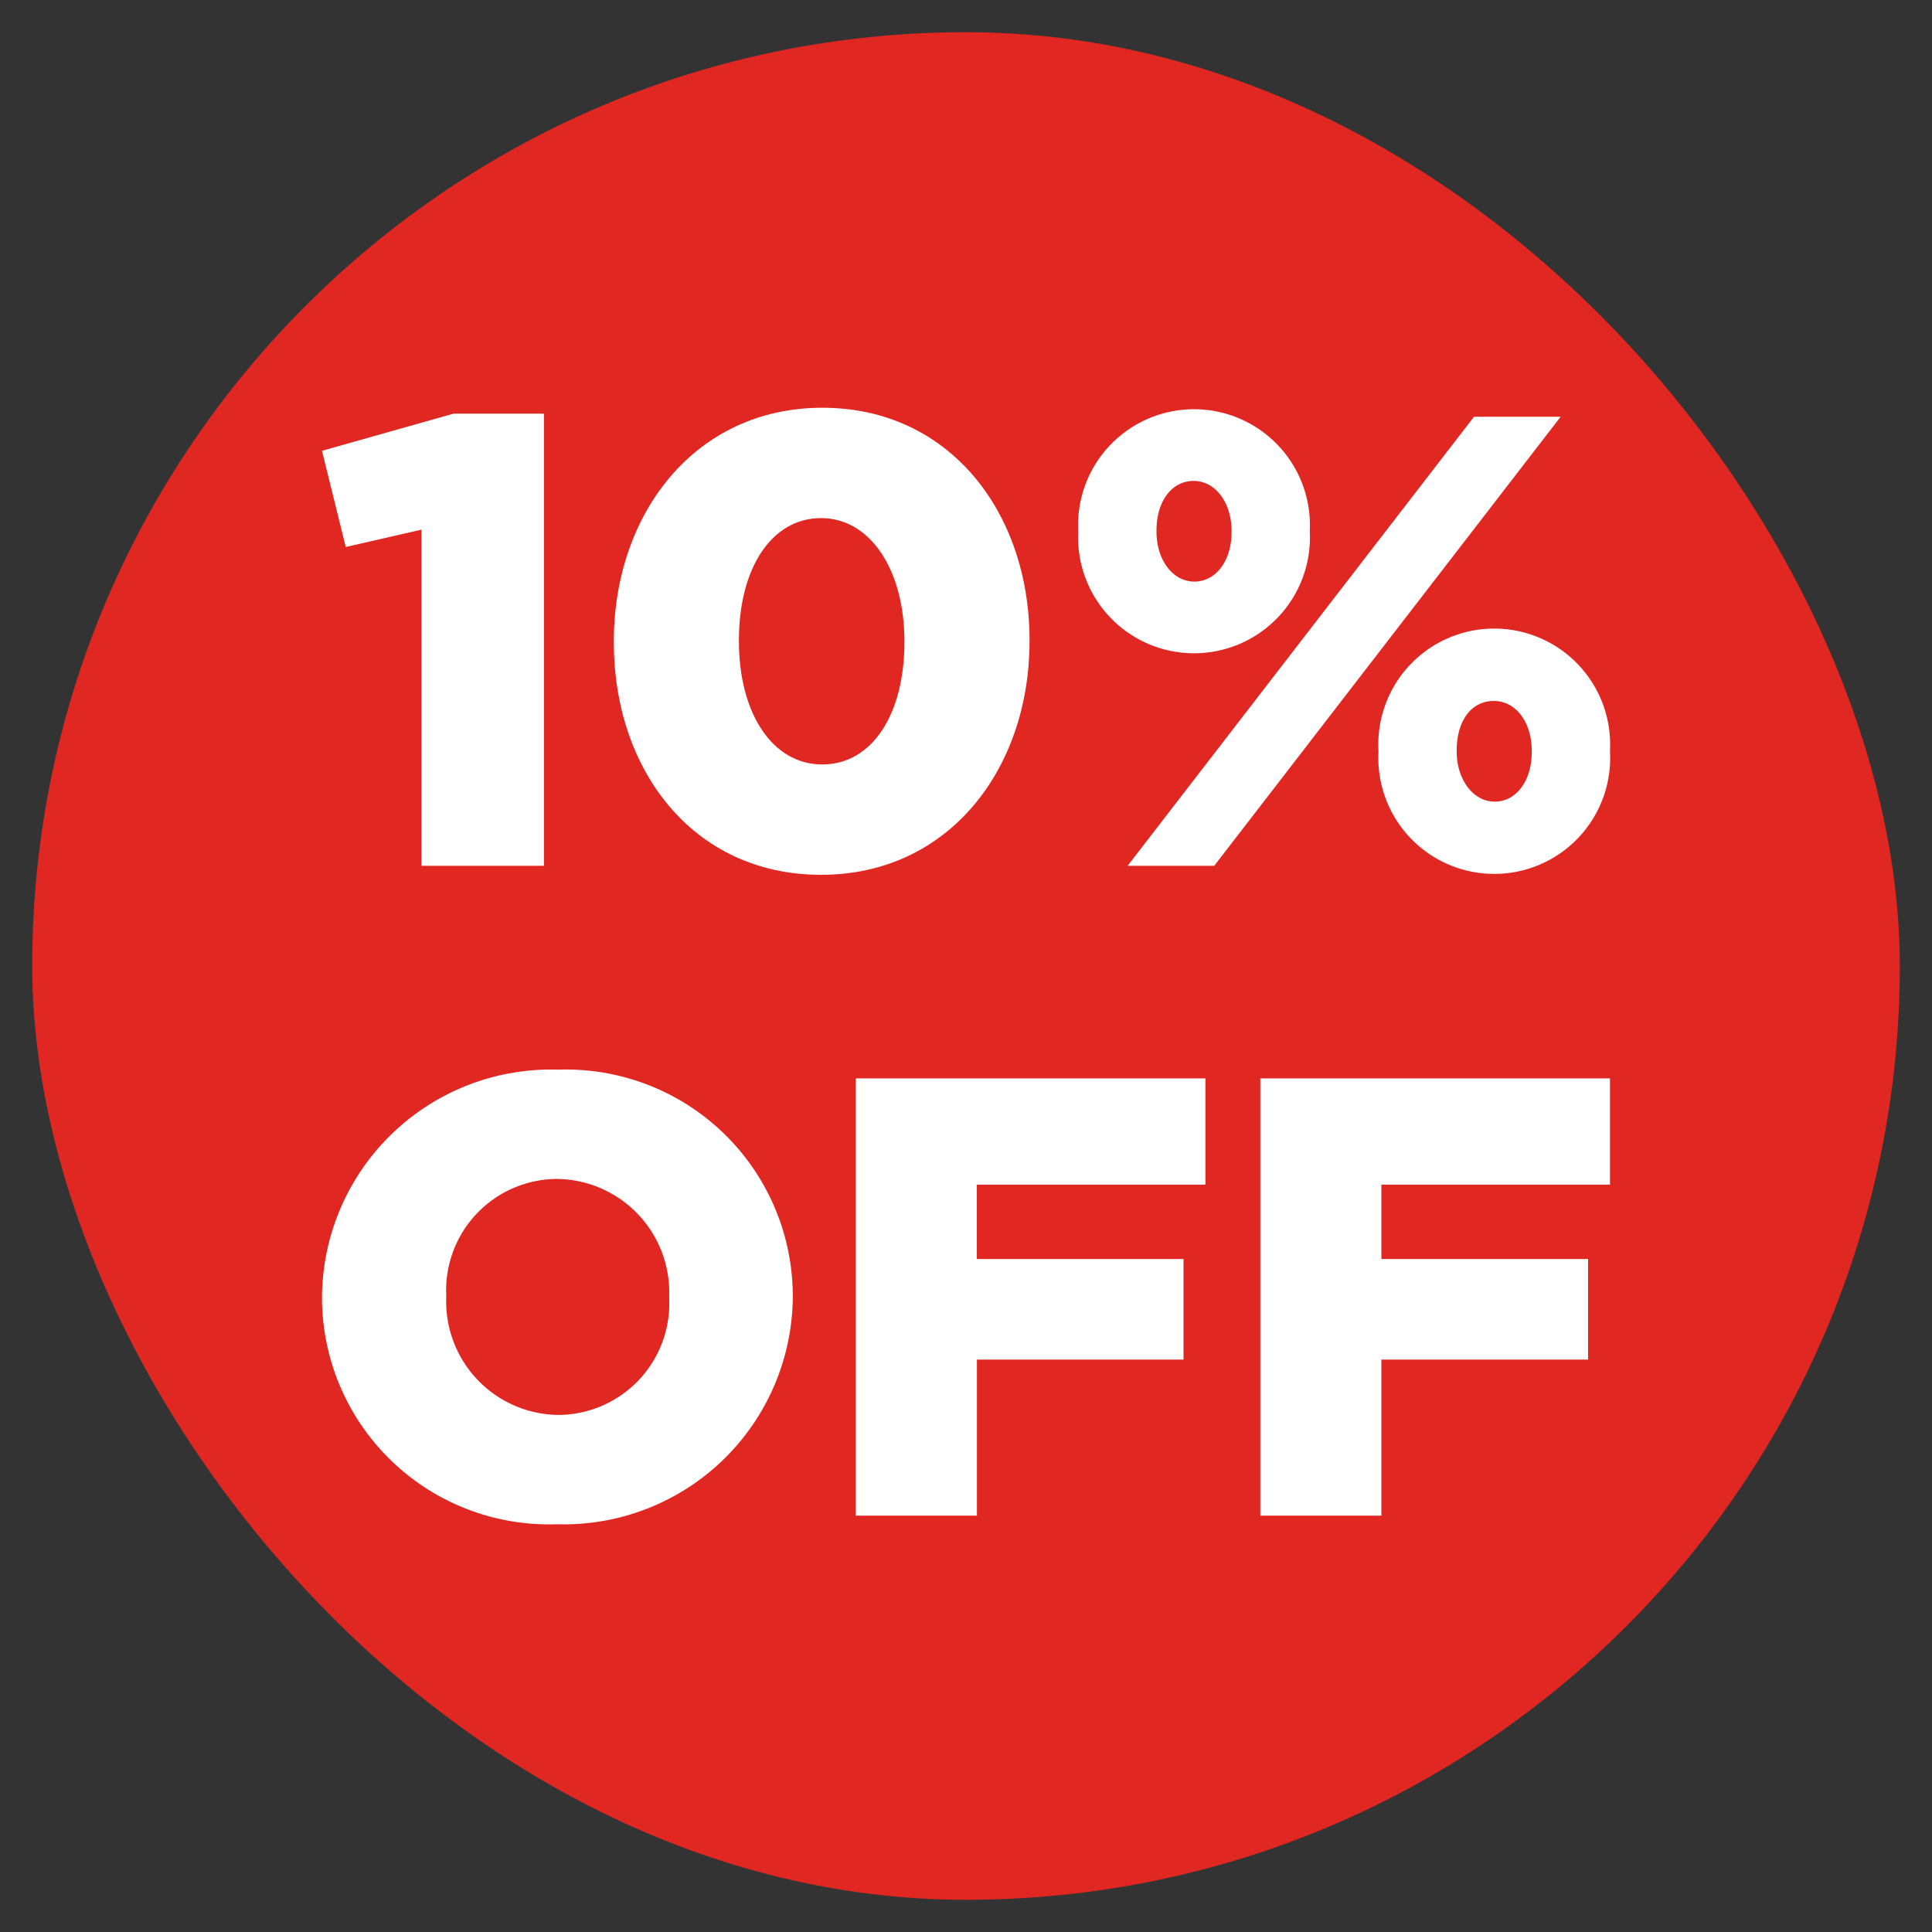
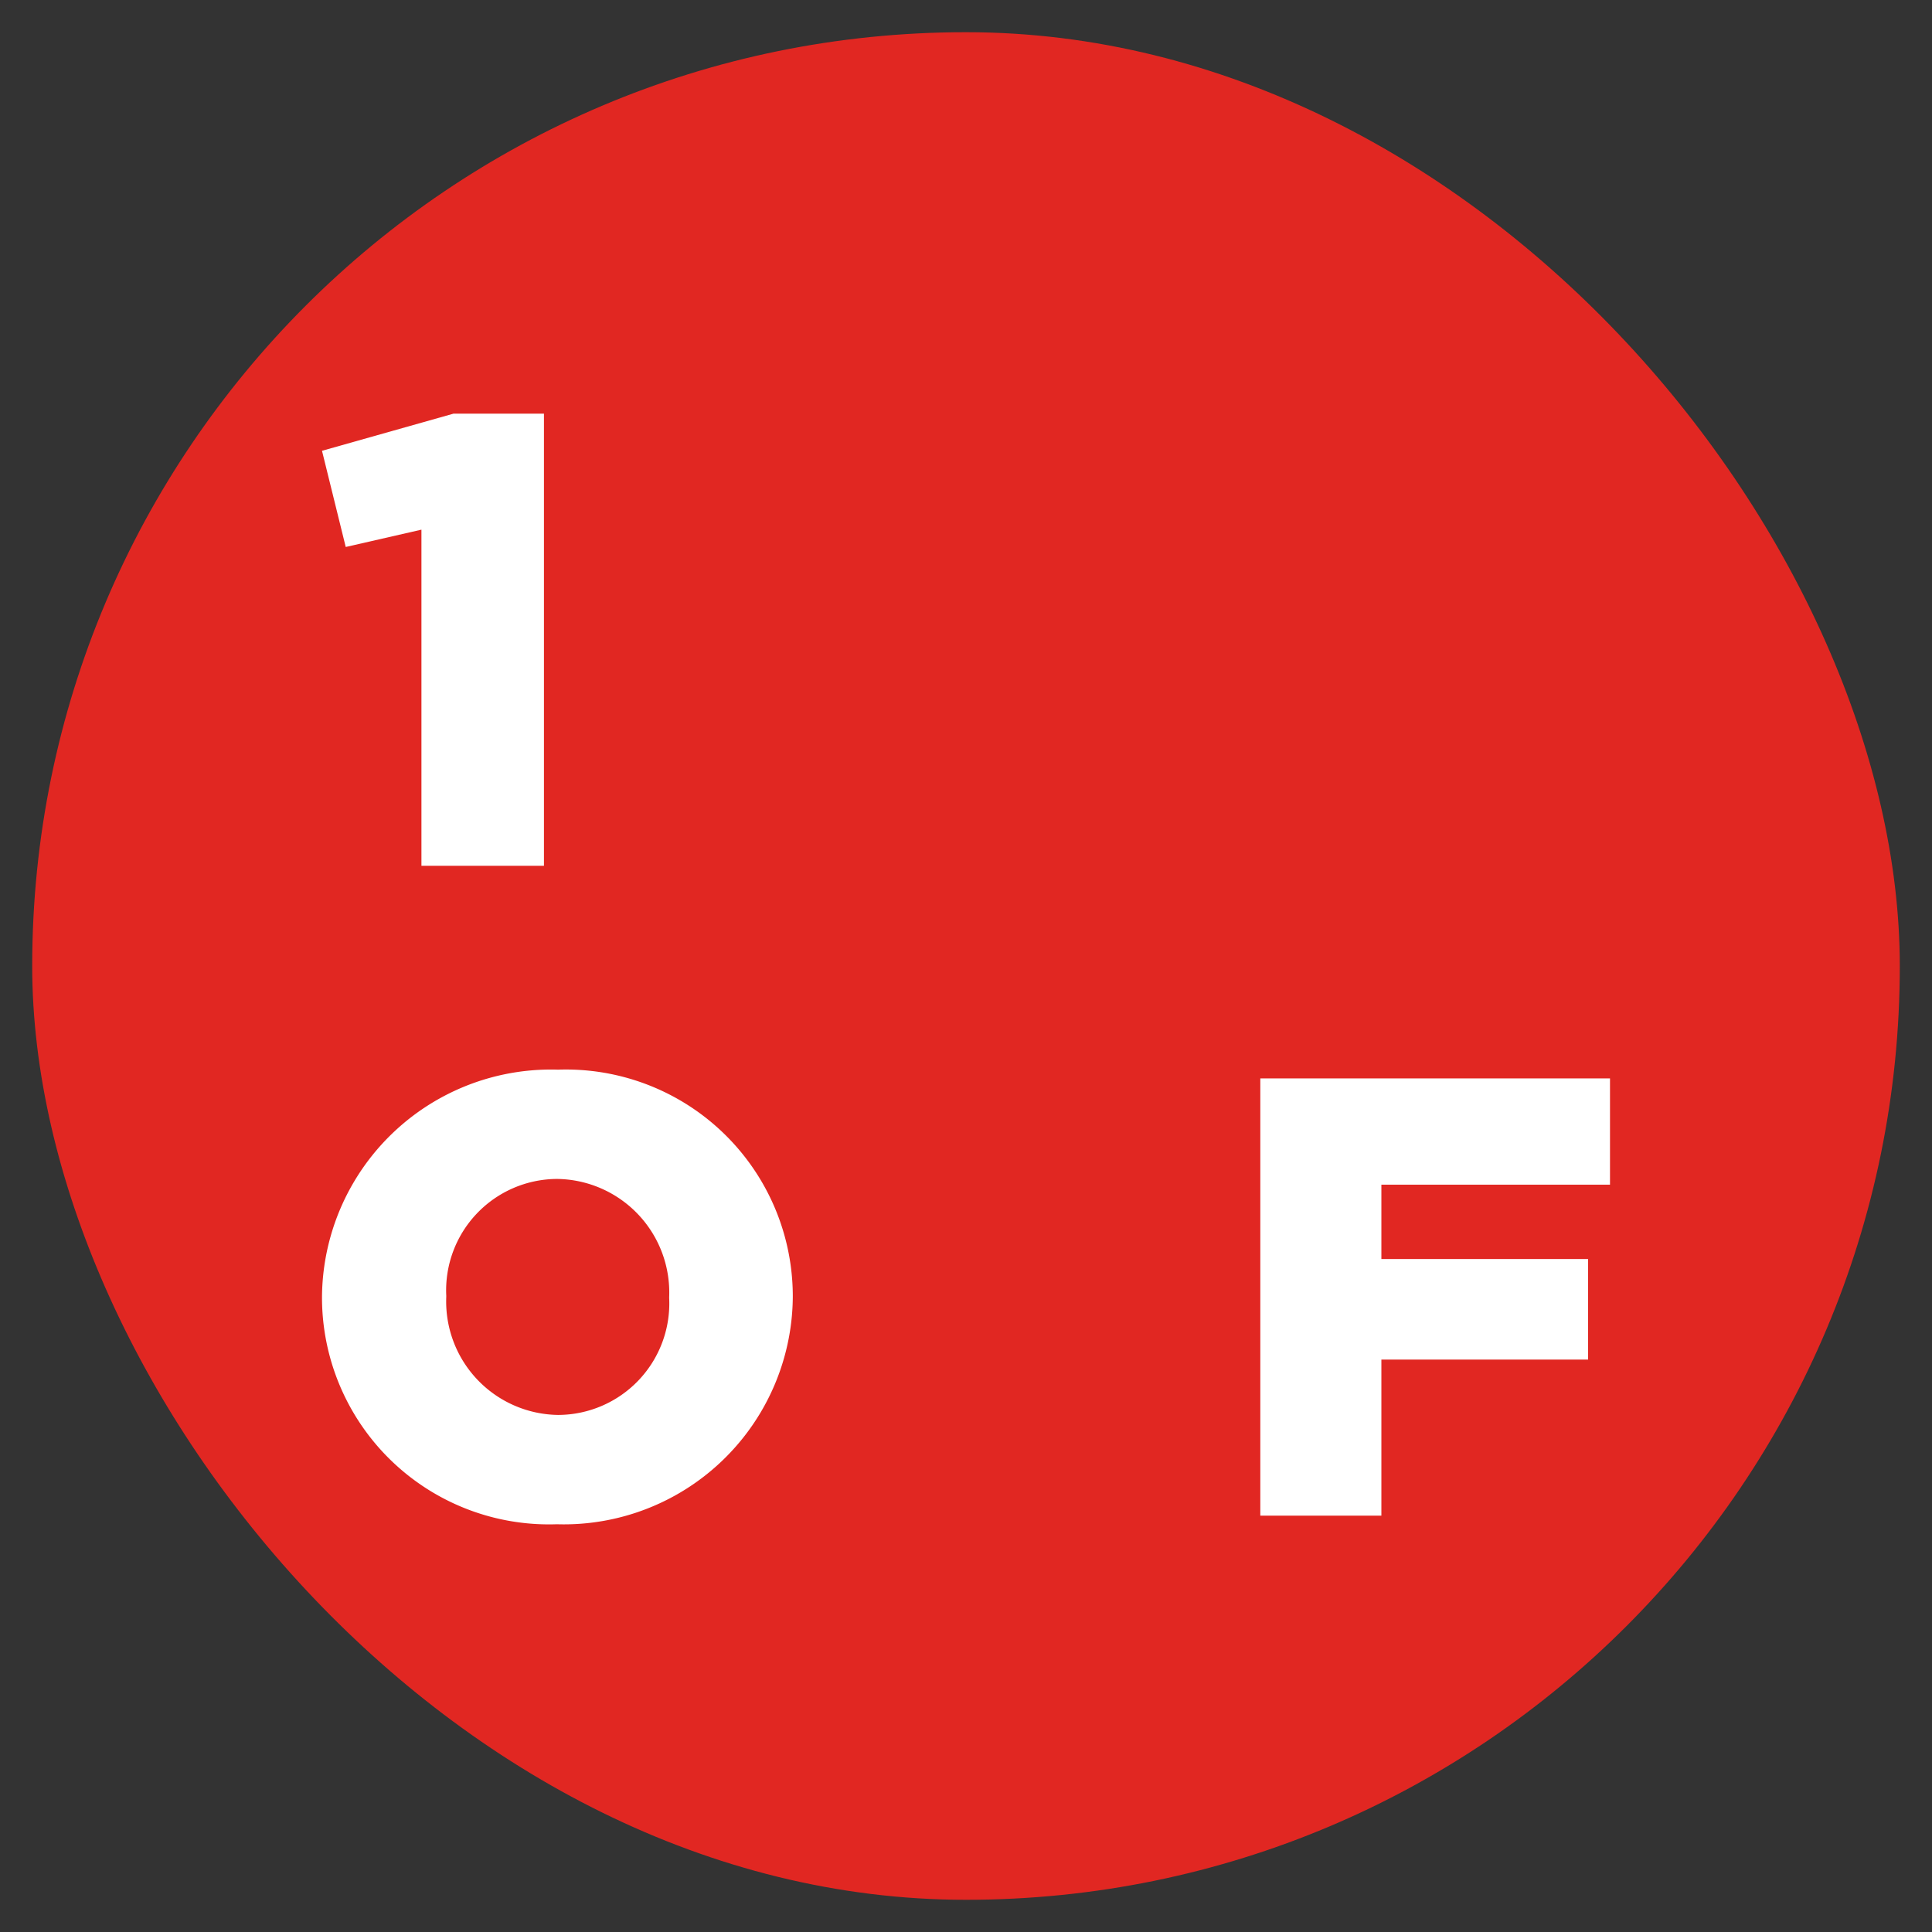
<svg xmlns="http://www.w3.org/2000/svg" id="Layer_1" data-name="Layer 1" viewBox="0 0 60 60">
  <rect x="0" y="0" width="60" height="60" fill="#333333" stroke="none" />
  <defs>
    <style>
      .cls-1 {
        fill: none;
      }

      .cls-2 {
        clip-path: url(#clip-path);
      }

      .cls-3 {
        fill: #e12722;
      }

      .cls-4 {
        fill: #fff;
      }
    </style>
    <clipPath id="clip-path">
-       <rect class="cls-1" x="-1180" width="1080" height="1920" />
-     </clipPath>
+       </clipPath>
  </defs>
  <title>Boxing Day 2019</title>
  <rect class="cls-3" x="1" y="1" width="58" height="58" rx="29" />
  <g>
    <g>
      <path class="cls-4" d="M13.088,16.449l-2.351.538L10,14l4.085-1.154h2.808V26.888H13.088Z" />
-       <path class="cls-4" d="M19.063,19.956v-.041c0-3.945,2.51-7.252,6.474-7.252s6.436,3.268,6.436,7.212v.04c0,3.946-2.49,7.253-6.475,7.253S19.063,23.9,19.063,19.956Zm9.024,0v-.041c0-2.21-1.055-3.825-2.589-3.825s-2.55,1.555-2.55,3.785v.04c0,2.232,1.035,3.826,2.589,3.826S28.087,22.167,28.087,19.956Z" />
-       <path class="cls-4" d="M33.485,16.529v-.041a3.6,3.6,0,1,1,7.192-.019v.04a3.6,3.6,0,1,1-7.192.02Zm12.292-3.586h2.69L37.709,26.888H35.02Zm-7.53,3.586v-.041c0-.875-.5-1.552-1.176-1.552-.7,0-1.155.656-1.155,1.533v.04c0,.9.518,1.553,1.174,1.553C37.768,18.062,38.247,17.406,38.247,16.529Zm4.563,6.833v-.041A3.6,3.6,0,1,1,50,23.3v.041a3.6,3.6,0,1,1-7.19.019Zm4.76,0v-.041c0-.9-.5-1.552-1.176-1.552-.716,0-1.155.636-1.155,1.533v.041c0,.875.519,1.552,1.176,1.552C47.093,24.9,47.57,24.239,47.57,23.362Z" />
    </g>
    <g>
      <path class="cls-4" d="M10,40.317v-.039a7.112,7.112,0,0,1,7.331-7.059,7.045,7.045,0,0,1,7.29,7.019v.04a7.112,7.112,0,0,1-7.329,7.059A7.048,7.048,0,0,1,10,40.317Zm10.782,0v-.039a3.527,3.527,0,0,0-3.49-3.665,3.459,3.459,0,0,0-3.433,3.625v.04a3.523,3.523,0,0,0,3.472,3.664A3.463,3.463,0,0,0,20.782,40.317Z" />
-       <path class="cls-4" d="M26.576,33.491h10.86v3.3h-7.1V39.1h6.419v3.123H30.339v4.847H26.576Z" />
      <path class="cls-4" d="M39.14,33.491H50v3.3H42.9V39.1h6.419v3.123H42.9v4.847H39.14Z" />
    </g>
  </g>
</svg>